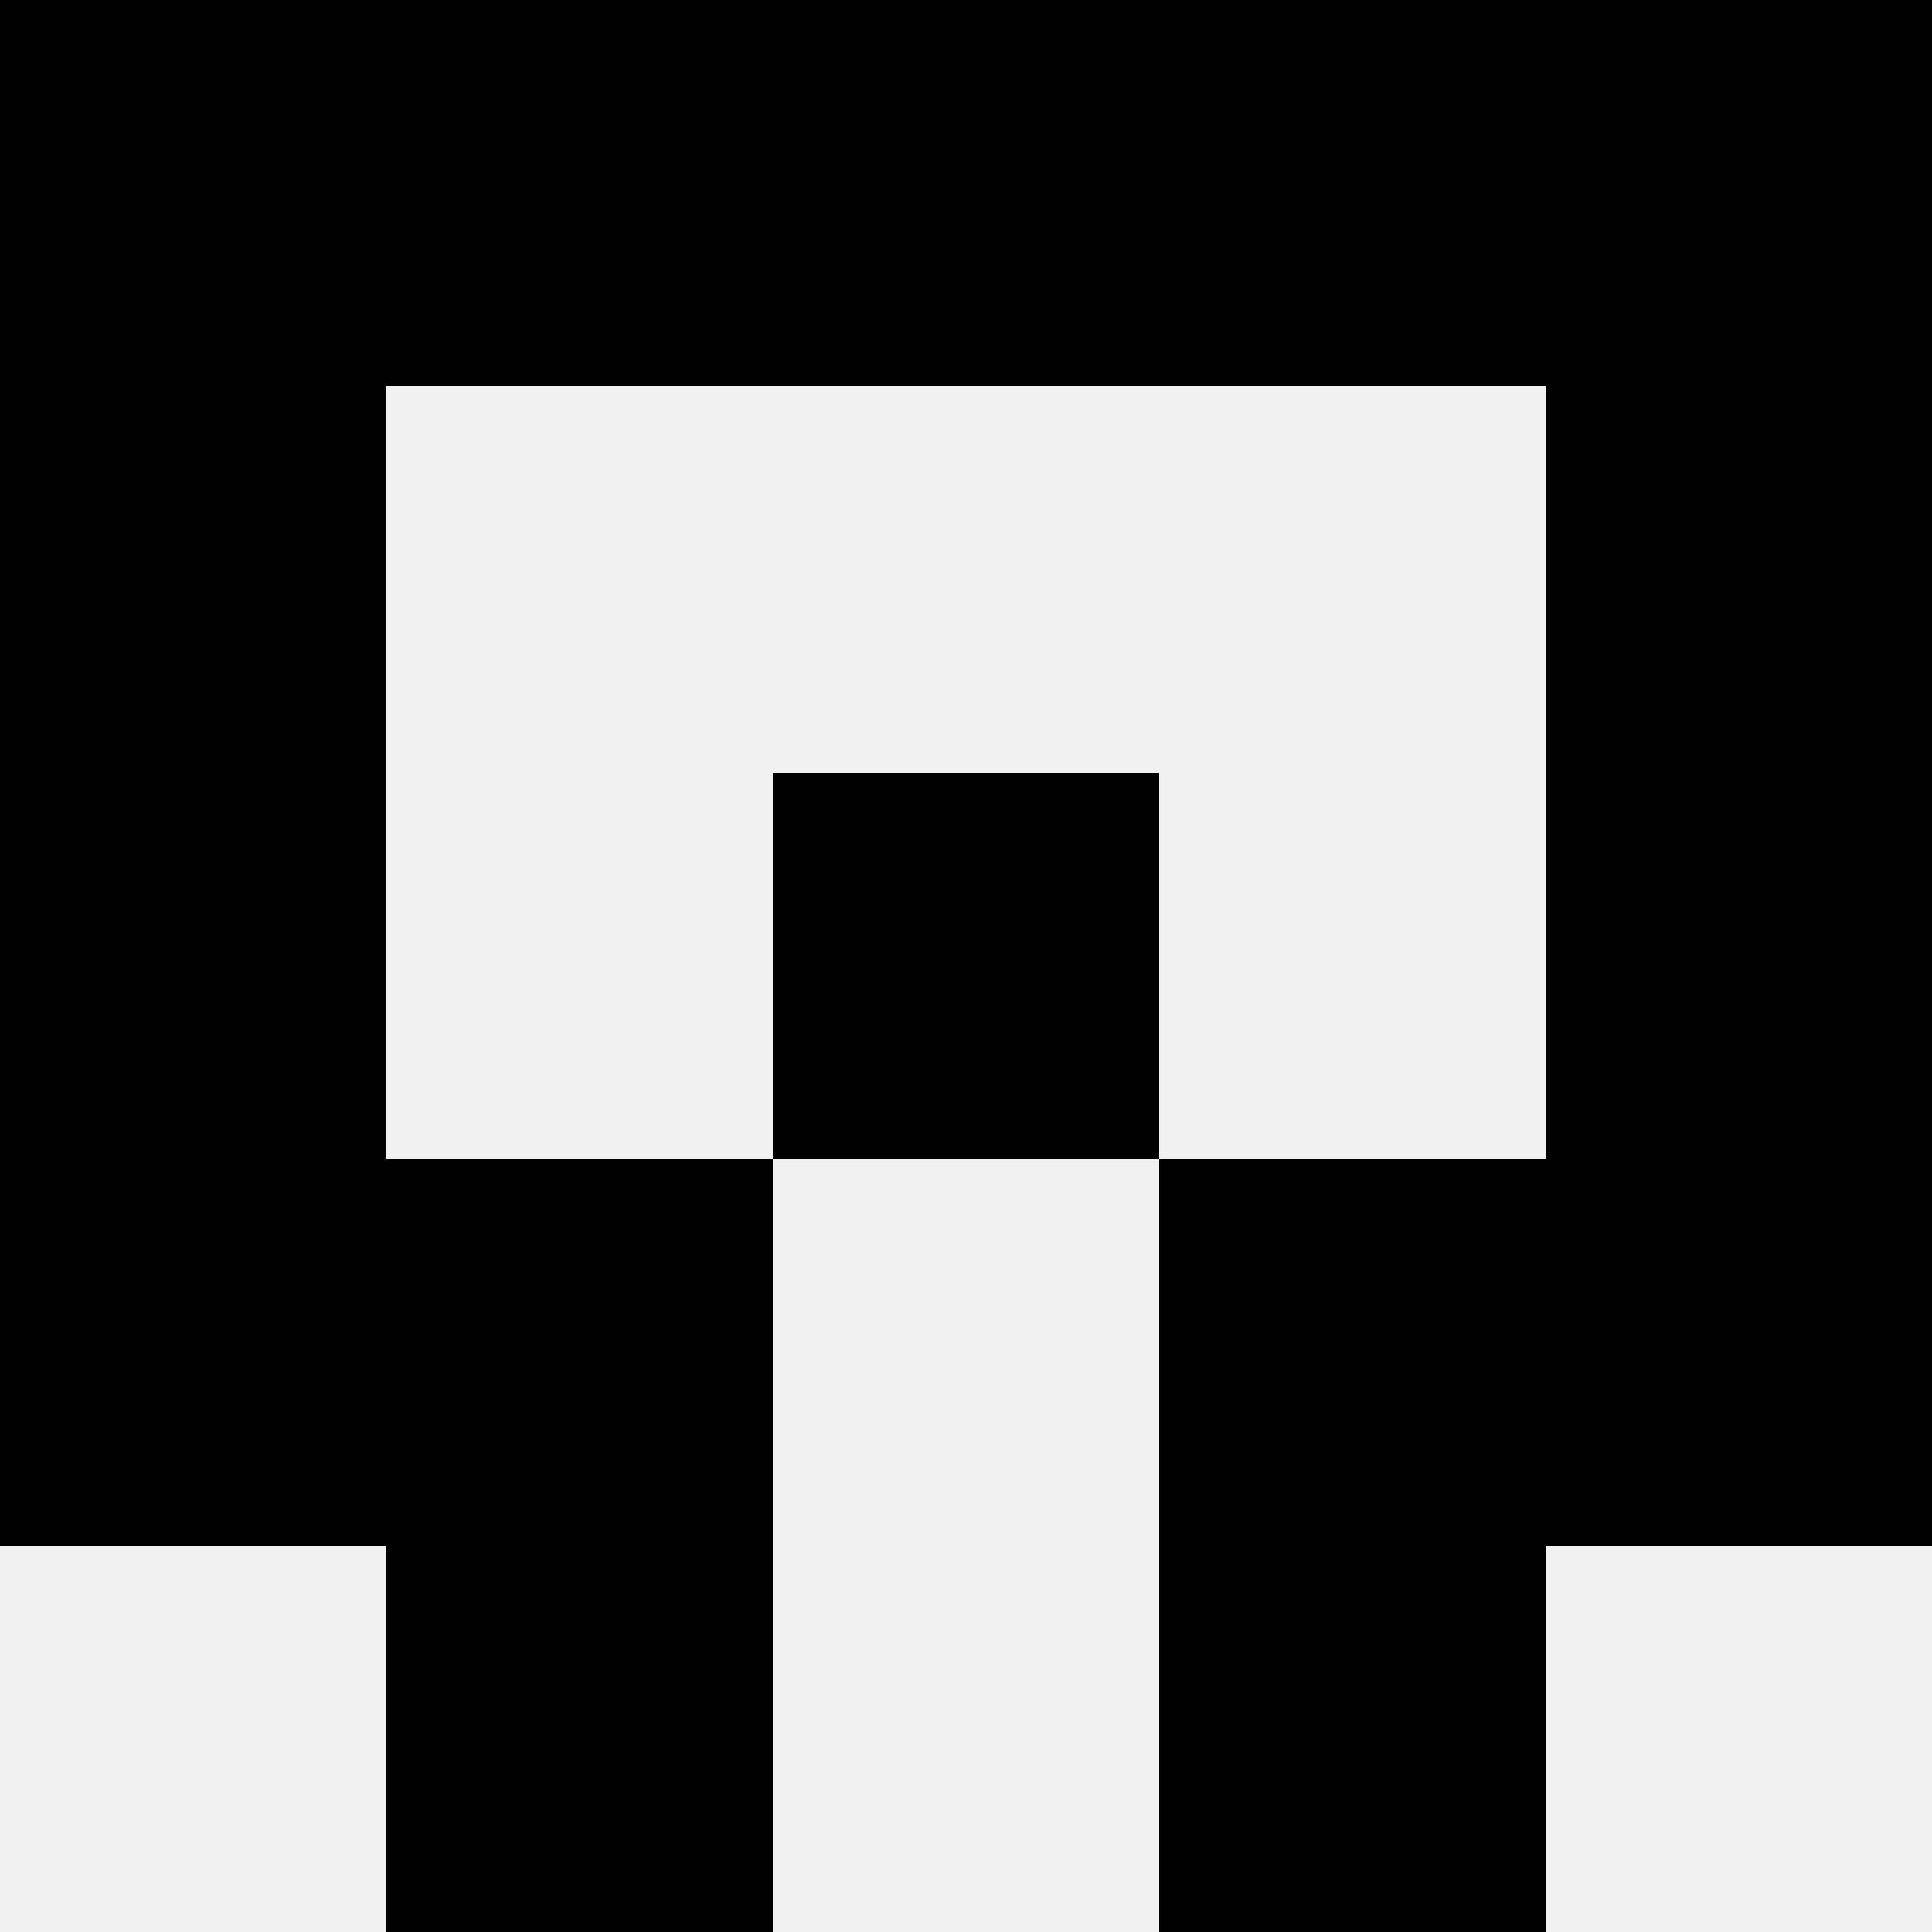
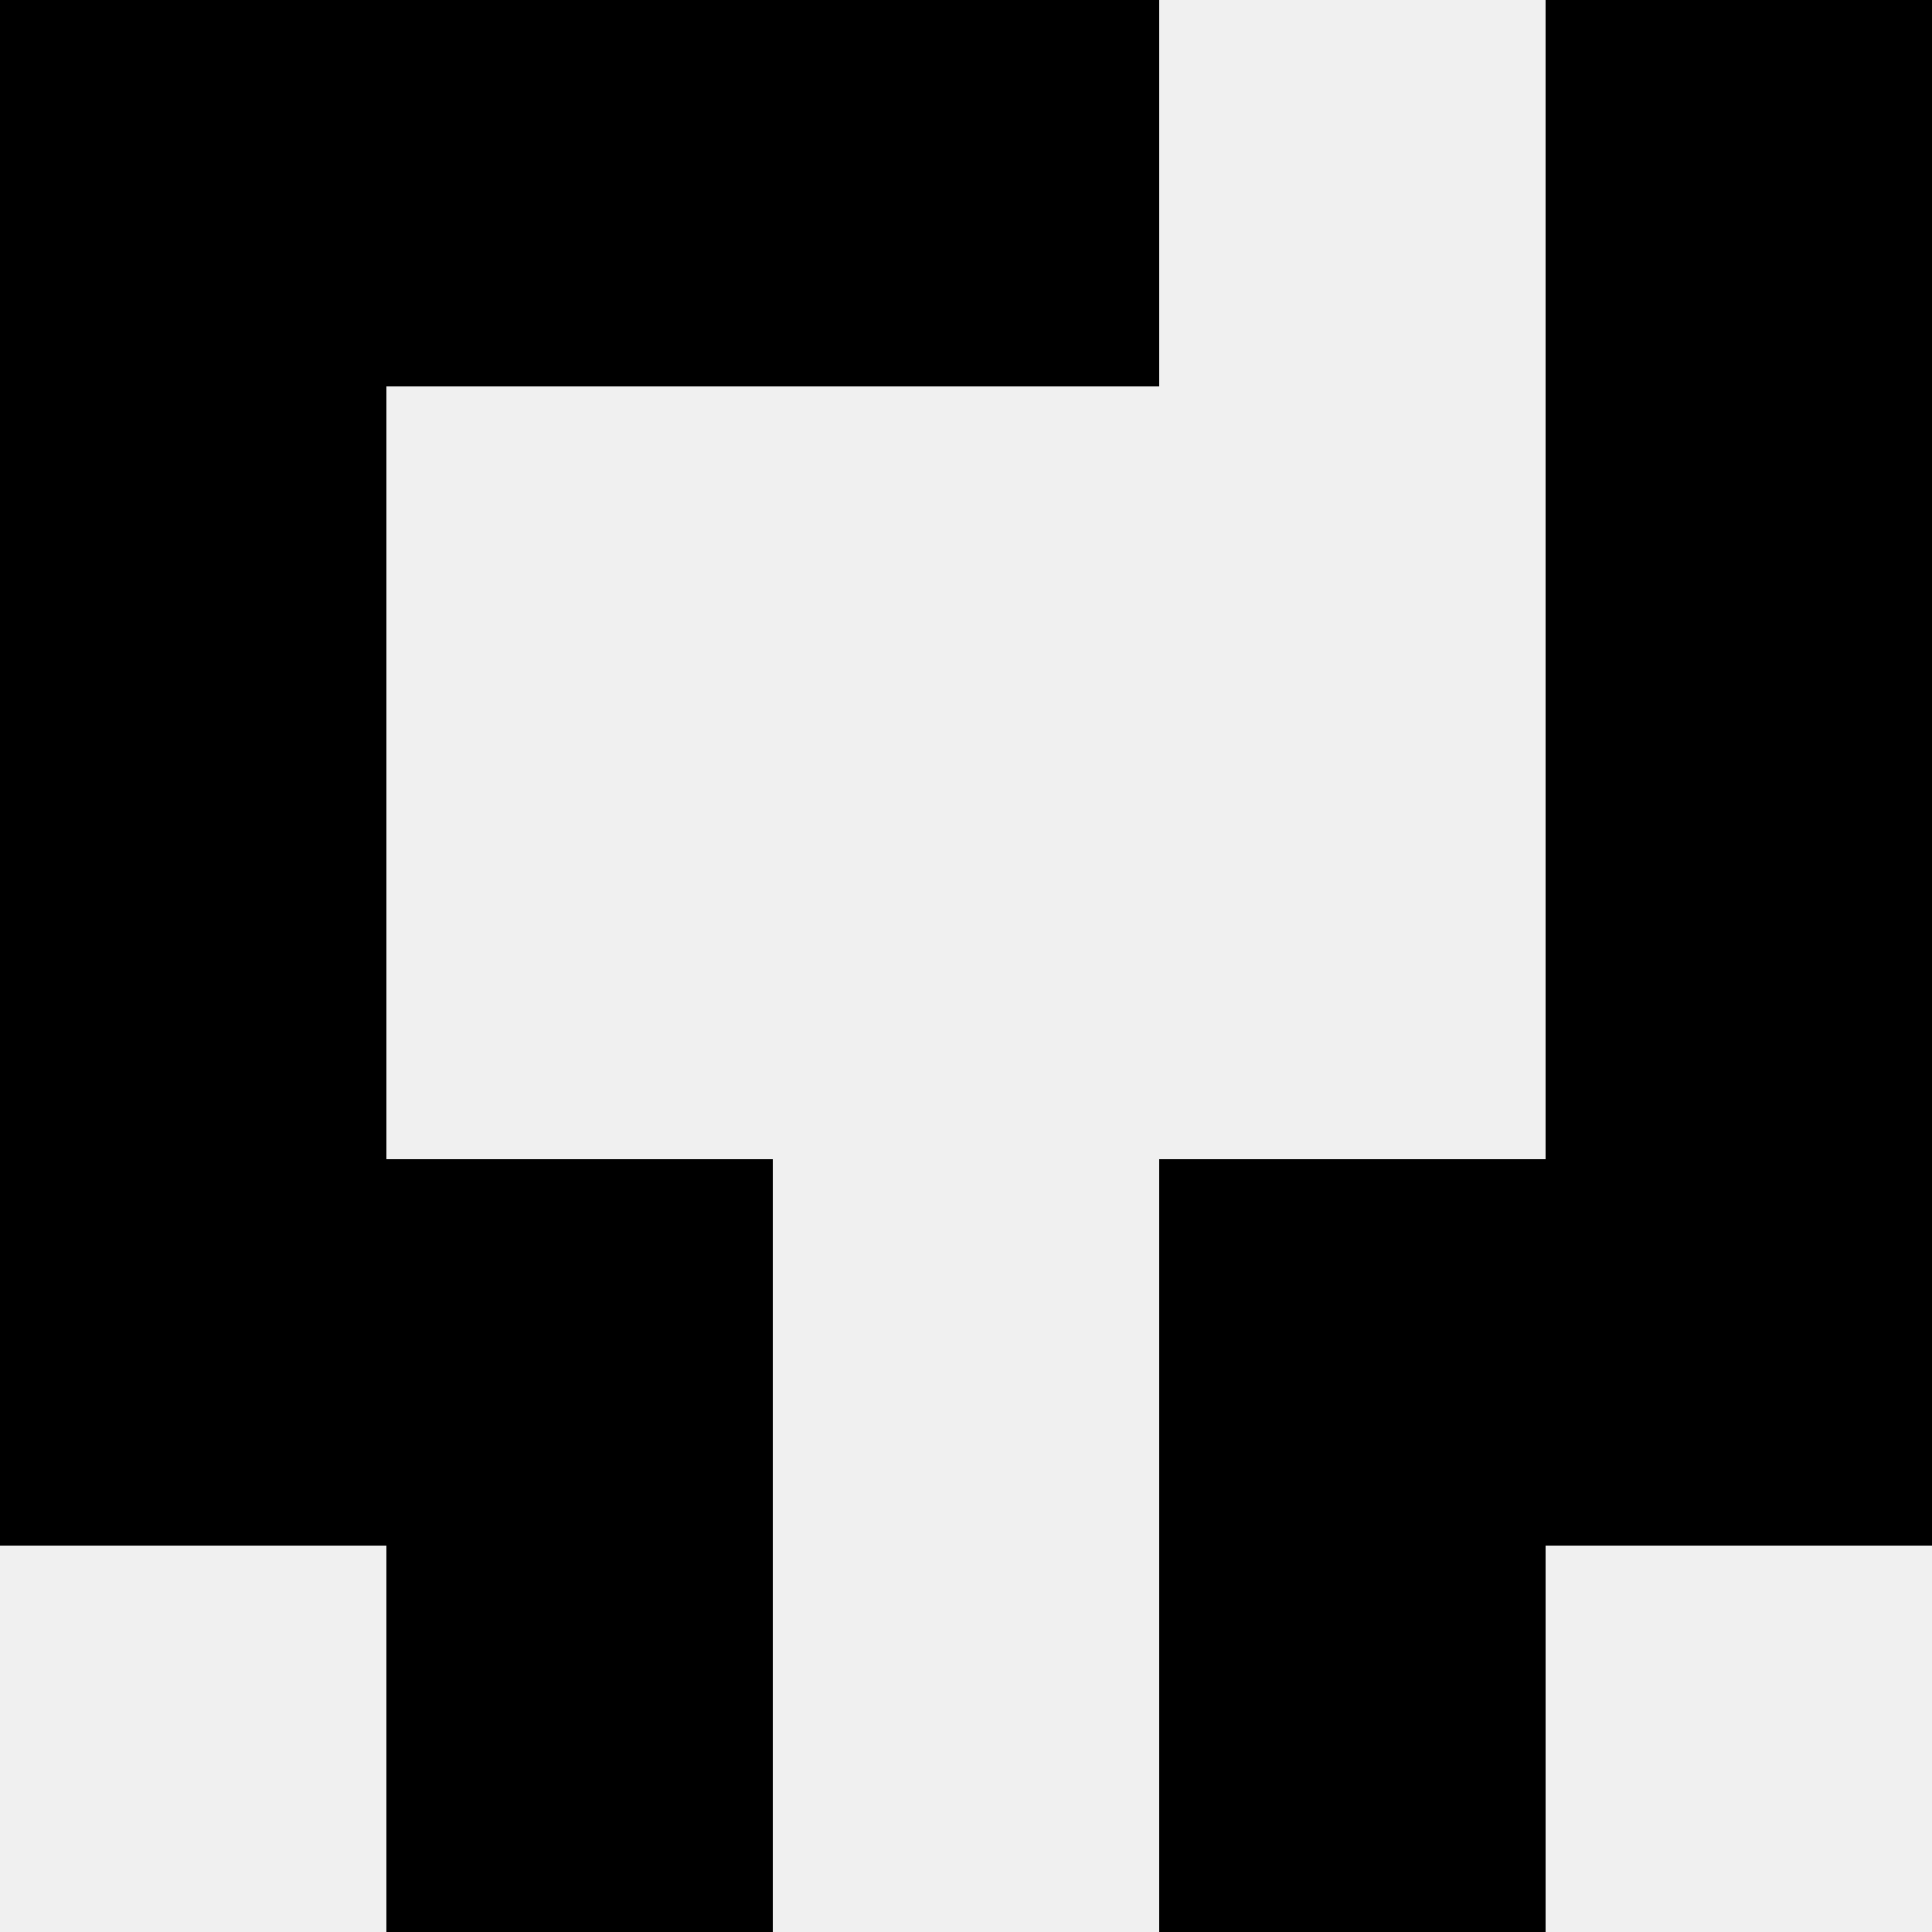
<svg xmlns="http://www.w3.org/2000/svg" width="80" height="80">
  <rect width="100%" height="100%" fill="#f0f0f0" />
  <rect x="0" y="0" width="16" height="16" fill="hsl(142, 70%, 50%)" />
  <rect x="64" y="0" width="16" height="16" fill="hsl(142, 70%, 50%)" />
  <rect x="16" y="0" width="16" height="16" fill="hsl(142, 70%, 50%)" />
-   <rect x="48" y="0" width="16" height="16" fill="hsl(142, 70%, 50%)" />
-   <rect x="32" y="0" width="16" height="16" fill="hsl(142, 70%, 50%)" />
  <rect x="32" y="0" width="16" height="16" fill="hsl(142, 70%, 50%)" />
  <rect x="0" y="16" width="16" height="16" fill="hsl(142, 70%, 50%)" />
  <rect x="64" y="16" width="16" height="16" fill="hsl(142, 70%, 50%)" />
  <rect x="0" y="32" width="16" height="16" fill="hsl(142, 70%, 50%)" />
  <rect x="64" y="32" width="16" height="16" fill="hsl(142, 70%, 50%)" />
-   <rect x="32" y="32" width="16" height="16" fill="hsl(142, 70%, 50%)" />
-   <rect x="32" y="32" width="16" height="16" fill="hsl(142, 70%, 50%)" />
  <rect x="0" y="48" width="16" height="16" fill="hsl(142, 70%, 50%)" />
  <rect x="64" y="48" width="16" height="16" fill="hsl(142, 70%, 50%)" />
  <rect x="16" y="48" width="16" height="16" fill="hsl(142, 70%, 50%)" />
  <rect x="48" y="48" width="16" height="16" fill="hsl(142, 70%, 50%)" />
  <rect x="16" y="64" width="16" height="16" fill="hsl(142, 70%, 50%)" />
  <rect x="48" y="64" width="16" height="16" fill="hsl(142, 70%, 50%)" />
</svg>